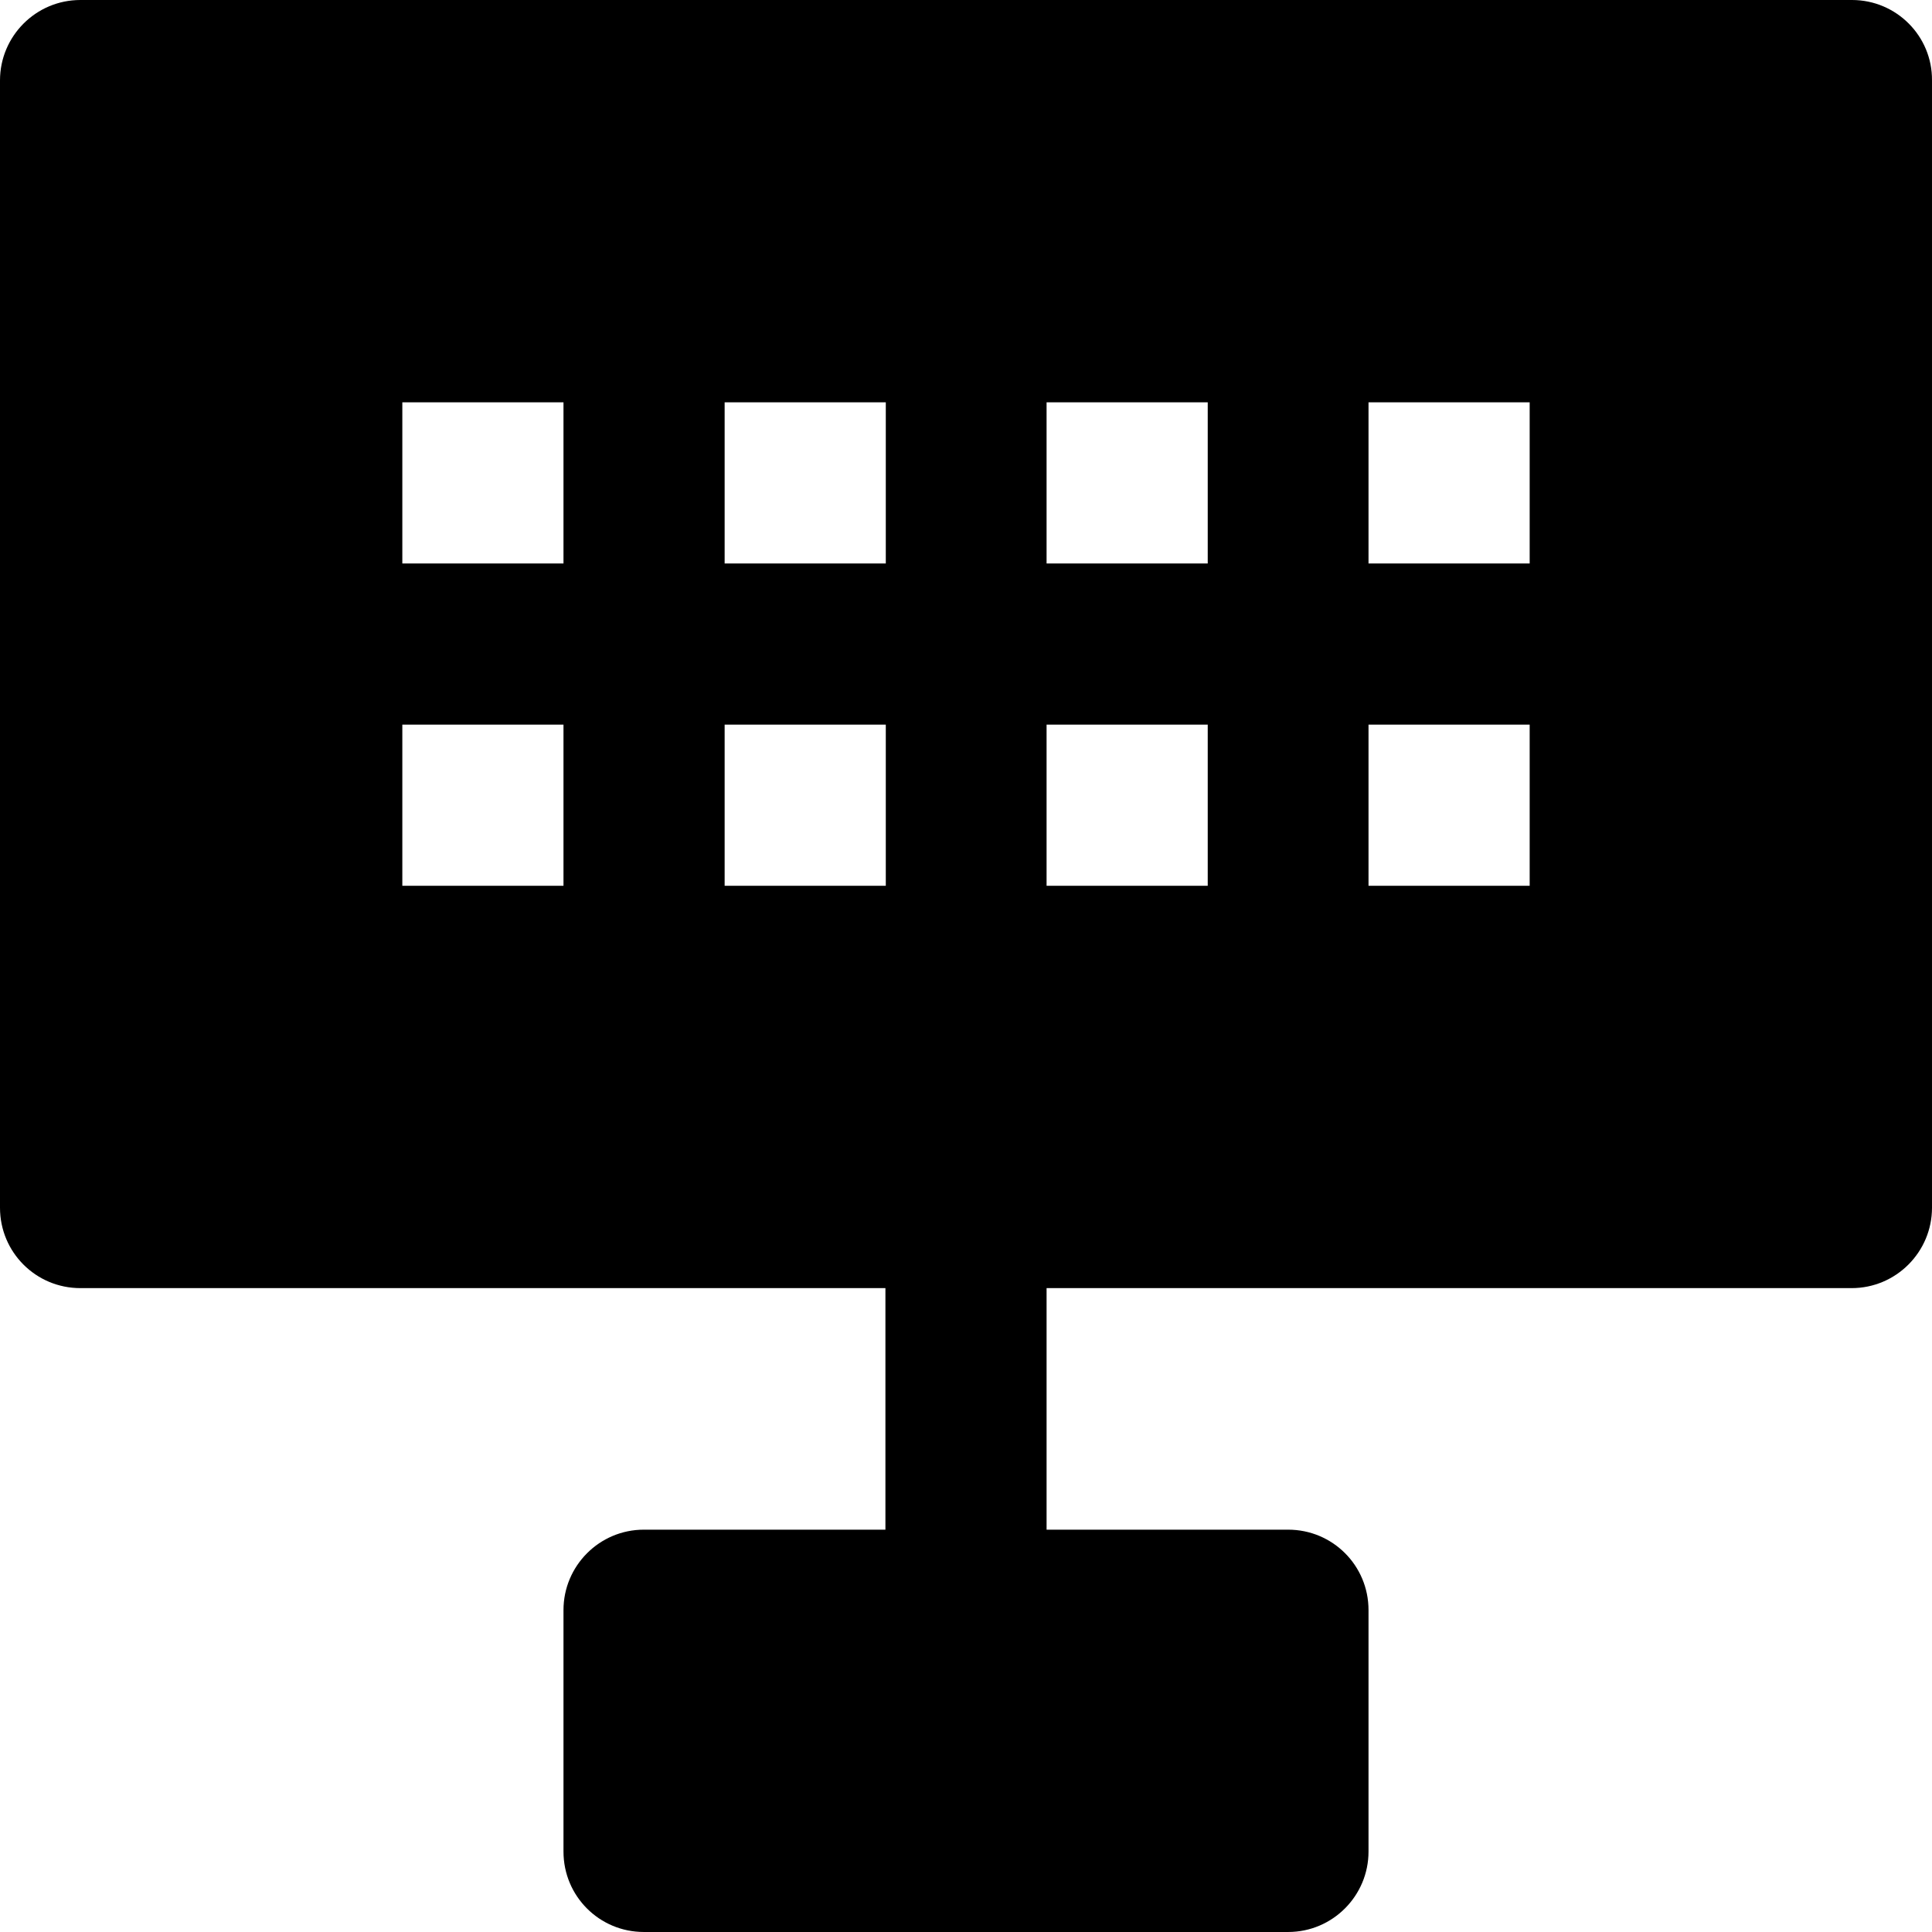
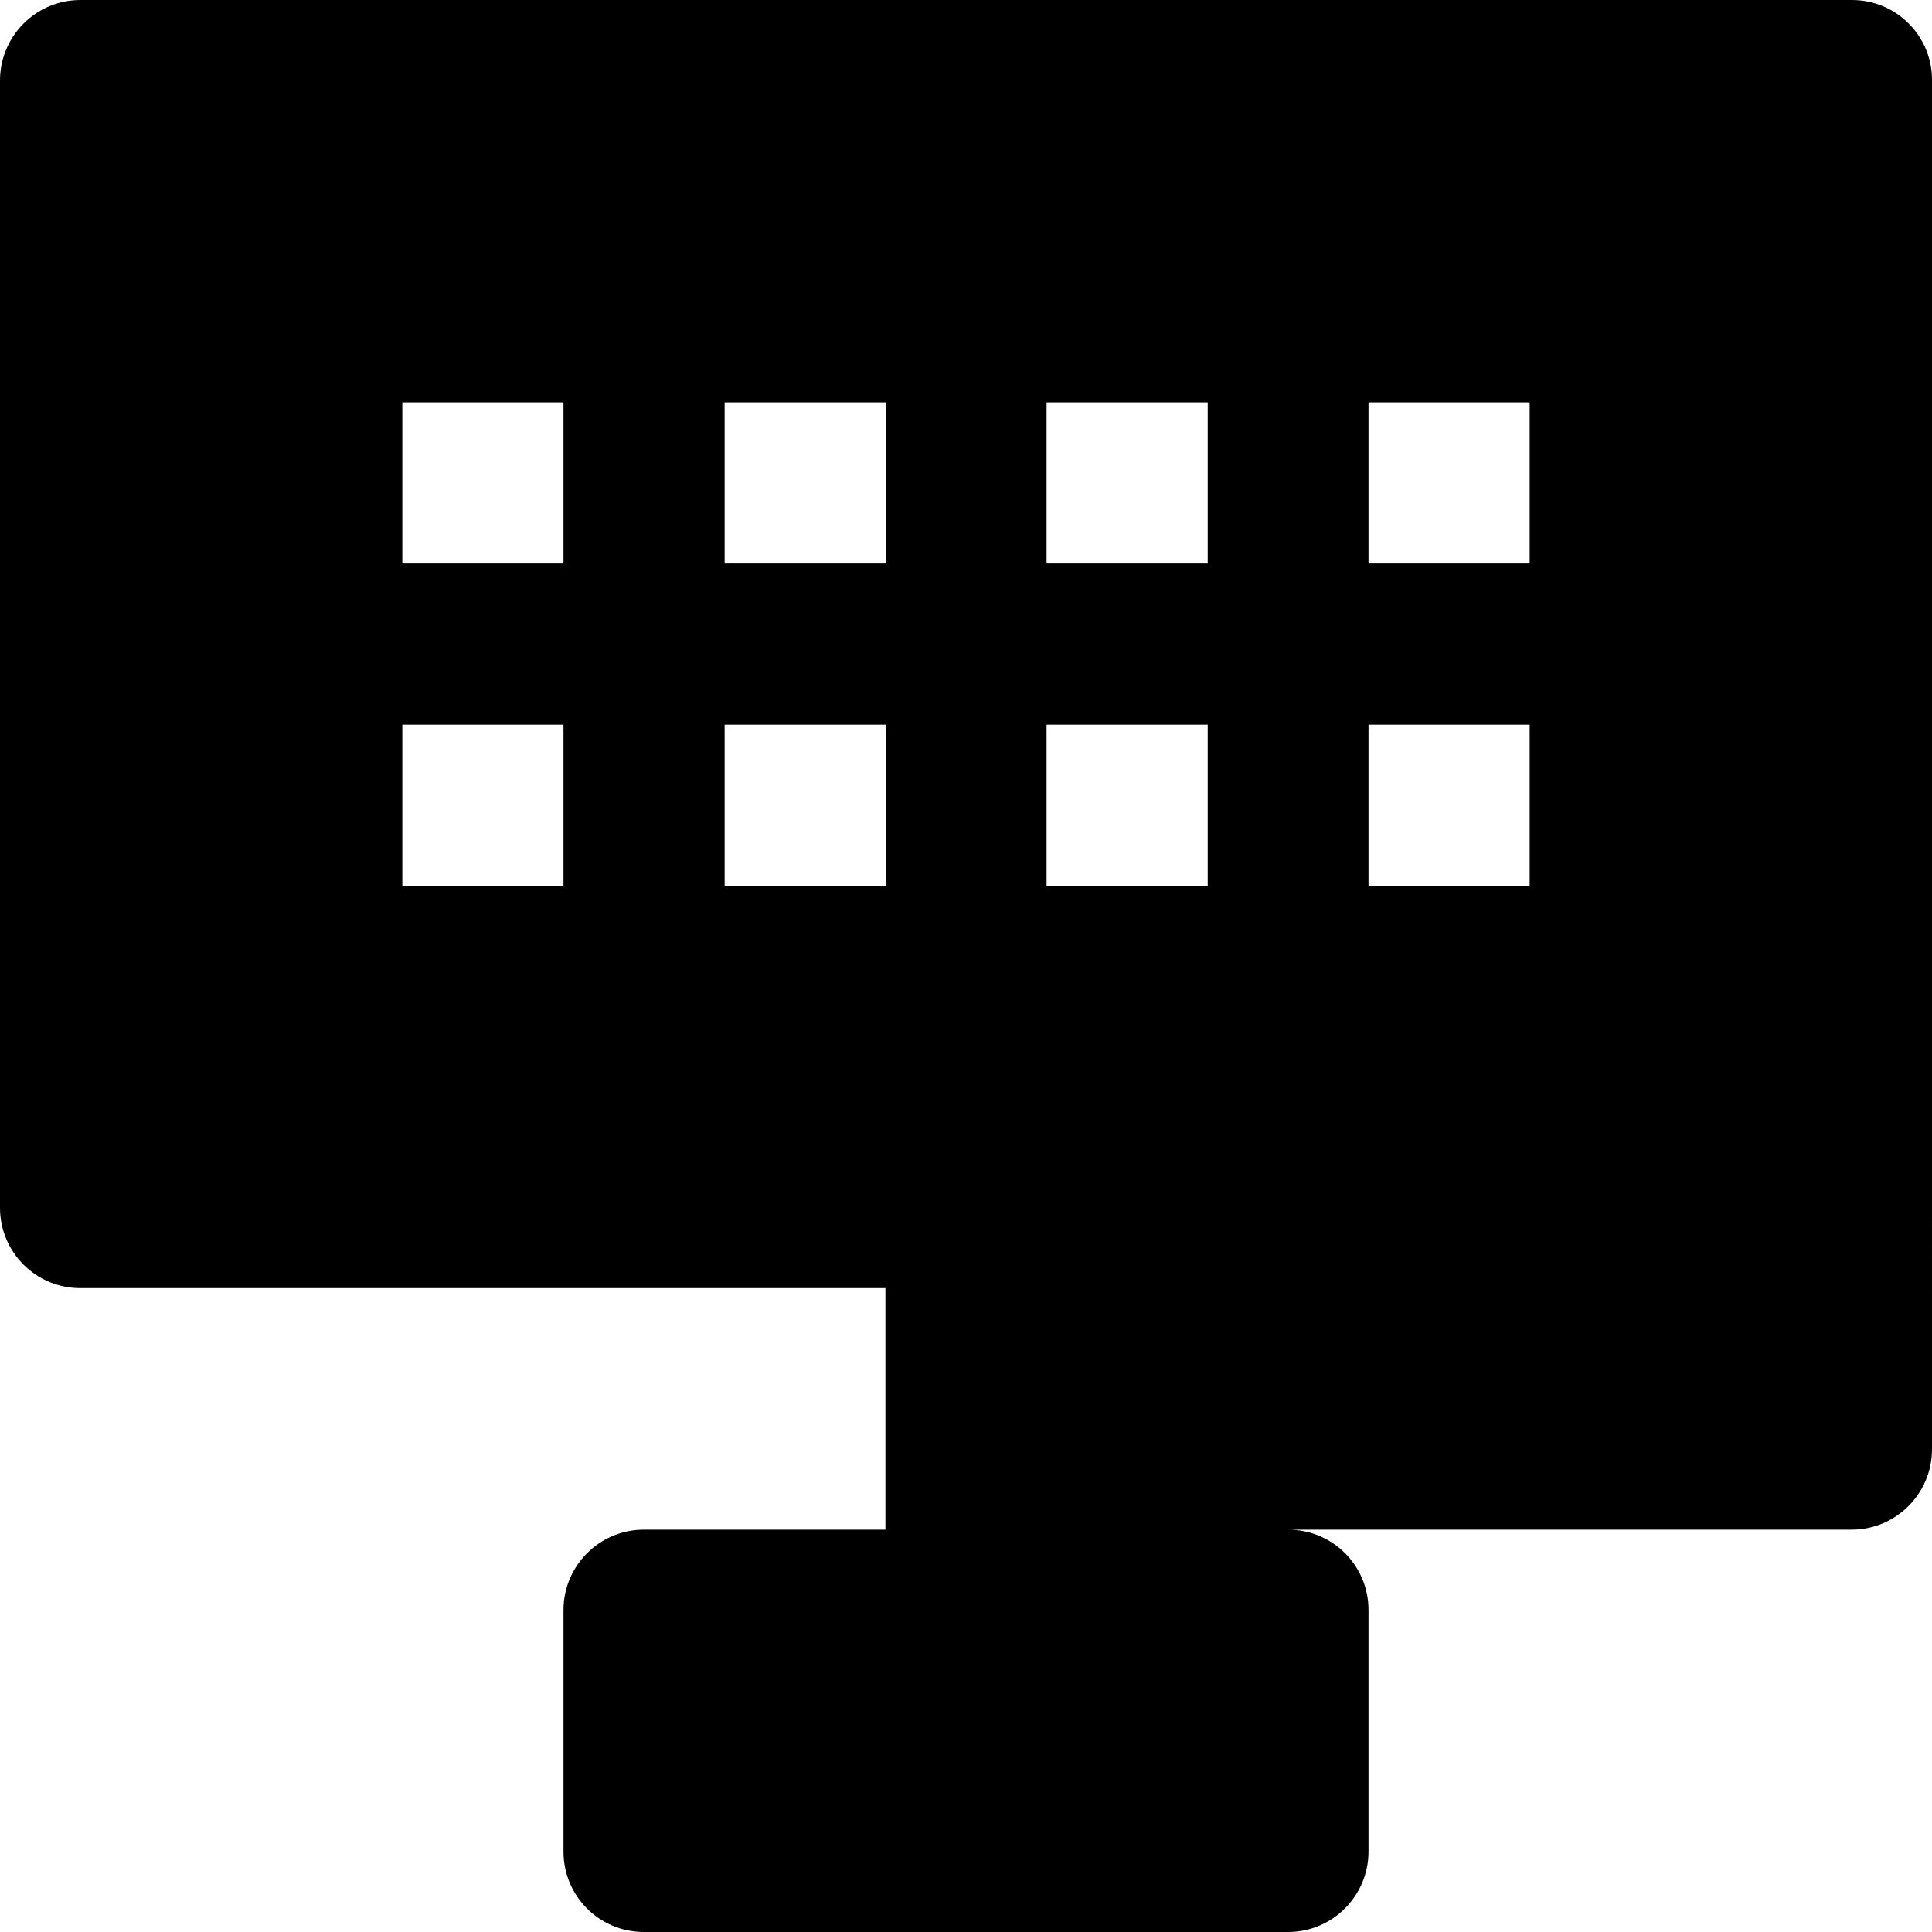
<svg xmlns="http://www.w3.org/2000/svg" fill="#000000" height="800px" width="800px" version="1.1" id="Layer_1" viewBox="0 0 511.901 511.901" xml:space="preserve">
  <g>
    <g>
-       <path d="M490.7,0H21.3C9.5,0,0,9.6,0,21.3V320c0,11.8,9.5,21.3,21.3,21.3h213.3v64h-64c-11.8,0-21.3,9.6-21.3,21.3v64    c0,11.8,9.5,21.3,21.3,21.3h170.7c11.8,0,21.3-9.6,21.3-21.3v-64c0-11.8-9.5-21.3-21.3-21.3h-64v-64h213.3    c11.8,0,21.3-9.6,21.3-21.3V21.3C512,9.6,502.5,0,490.7,0z M149.3,234.7h-42.7V192h42.7V234.7z M149.3,149.3h-42.7v-42.7h42.7    V149.3z M234.7,234.7H192V192h42.7V234.7z M234.7,149.3H192v-42.7h42.7V149.3z M320,234.7h-42.7V192H320V234.7z M320,149.3h-42.7    v-42.7H320V149.3z M405.3,234.7h-42.7V192h42.7V234.7z M405.3,149.3h-42.7v-42.7h42.7V149.3z" />
+       <path d="M490.7,0H21.3C9.5,0,0,9.6,0,21.3V320c0,11.8,9.5,21.3,21.3,21.3h213.3v64h-64c-11.8,0-21.3,9.6-21.3,21.3v64    c0,11.8,9.5,21.3,21.3,21.3h170.7c11.8,0,21.3-9.6,21.3-21.3v-64c0-11.8-9.5-21.3-21.3-21.3h-64h213.3    c11.8,0,21.3-9.6,21.3-21.3V21.3C512,9.6,502.5,0,490.7,0z M149.3,234.7h-42.7V192h42.7V234.7z M149.3,149.3h-42.7v-42.7h42.7    V149.3z M234.7,234.7H192V192h42.7V234.7z M234.7,149.3H192v-42.7h42.7V149.3z M320,234.7h-42.7V192H320V234.7z M320,149.3h-42.7    v-42.7H320V149.3z M405.3,234.7h-42.7V192h42.7V234.7z M405.3,149.3h-42.7v-42.7h42.7V149.3z" />
    </g>
  </g>
</svg>